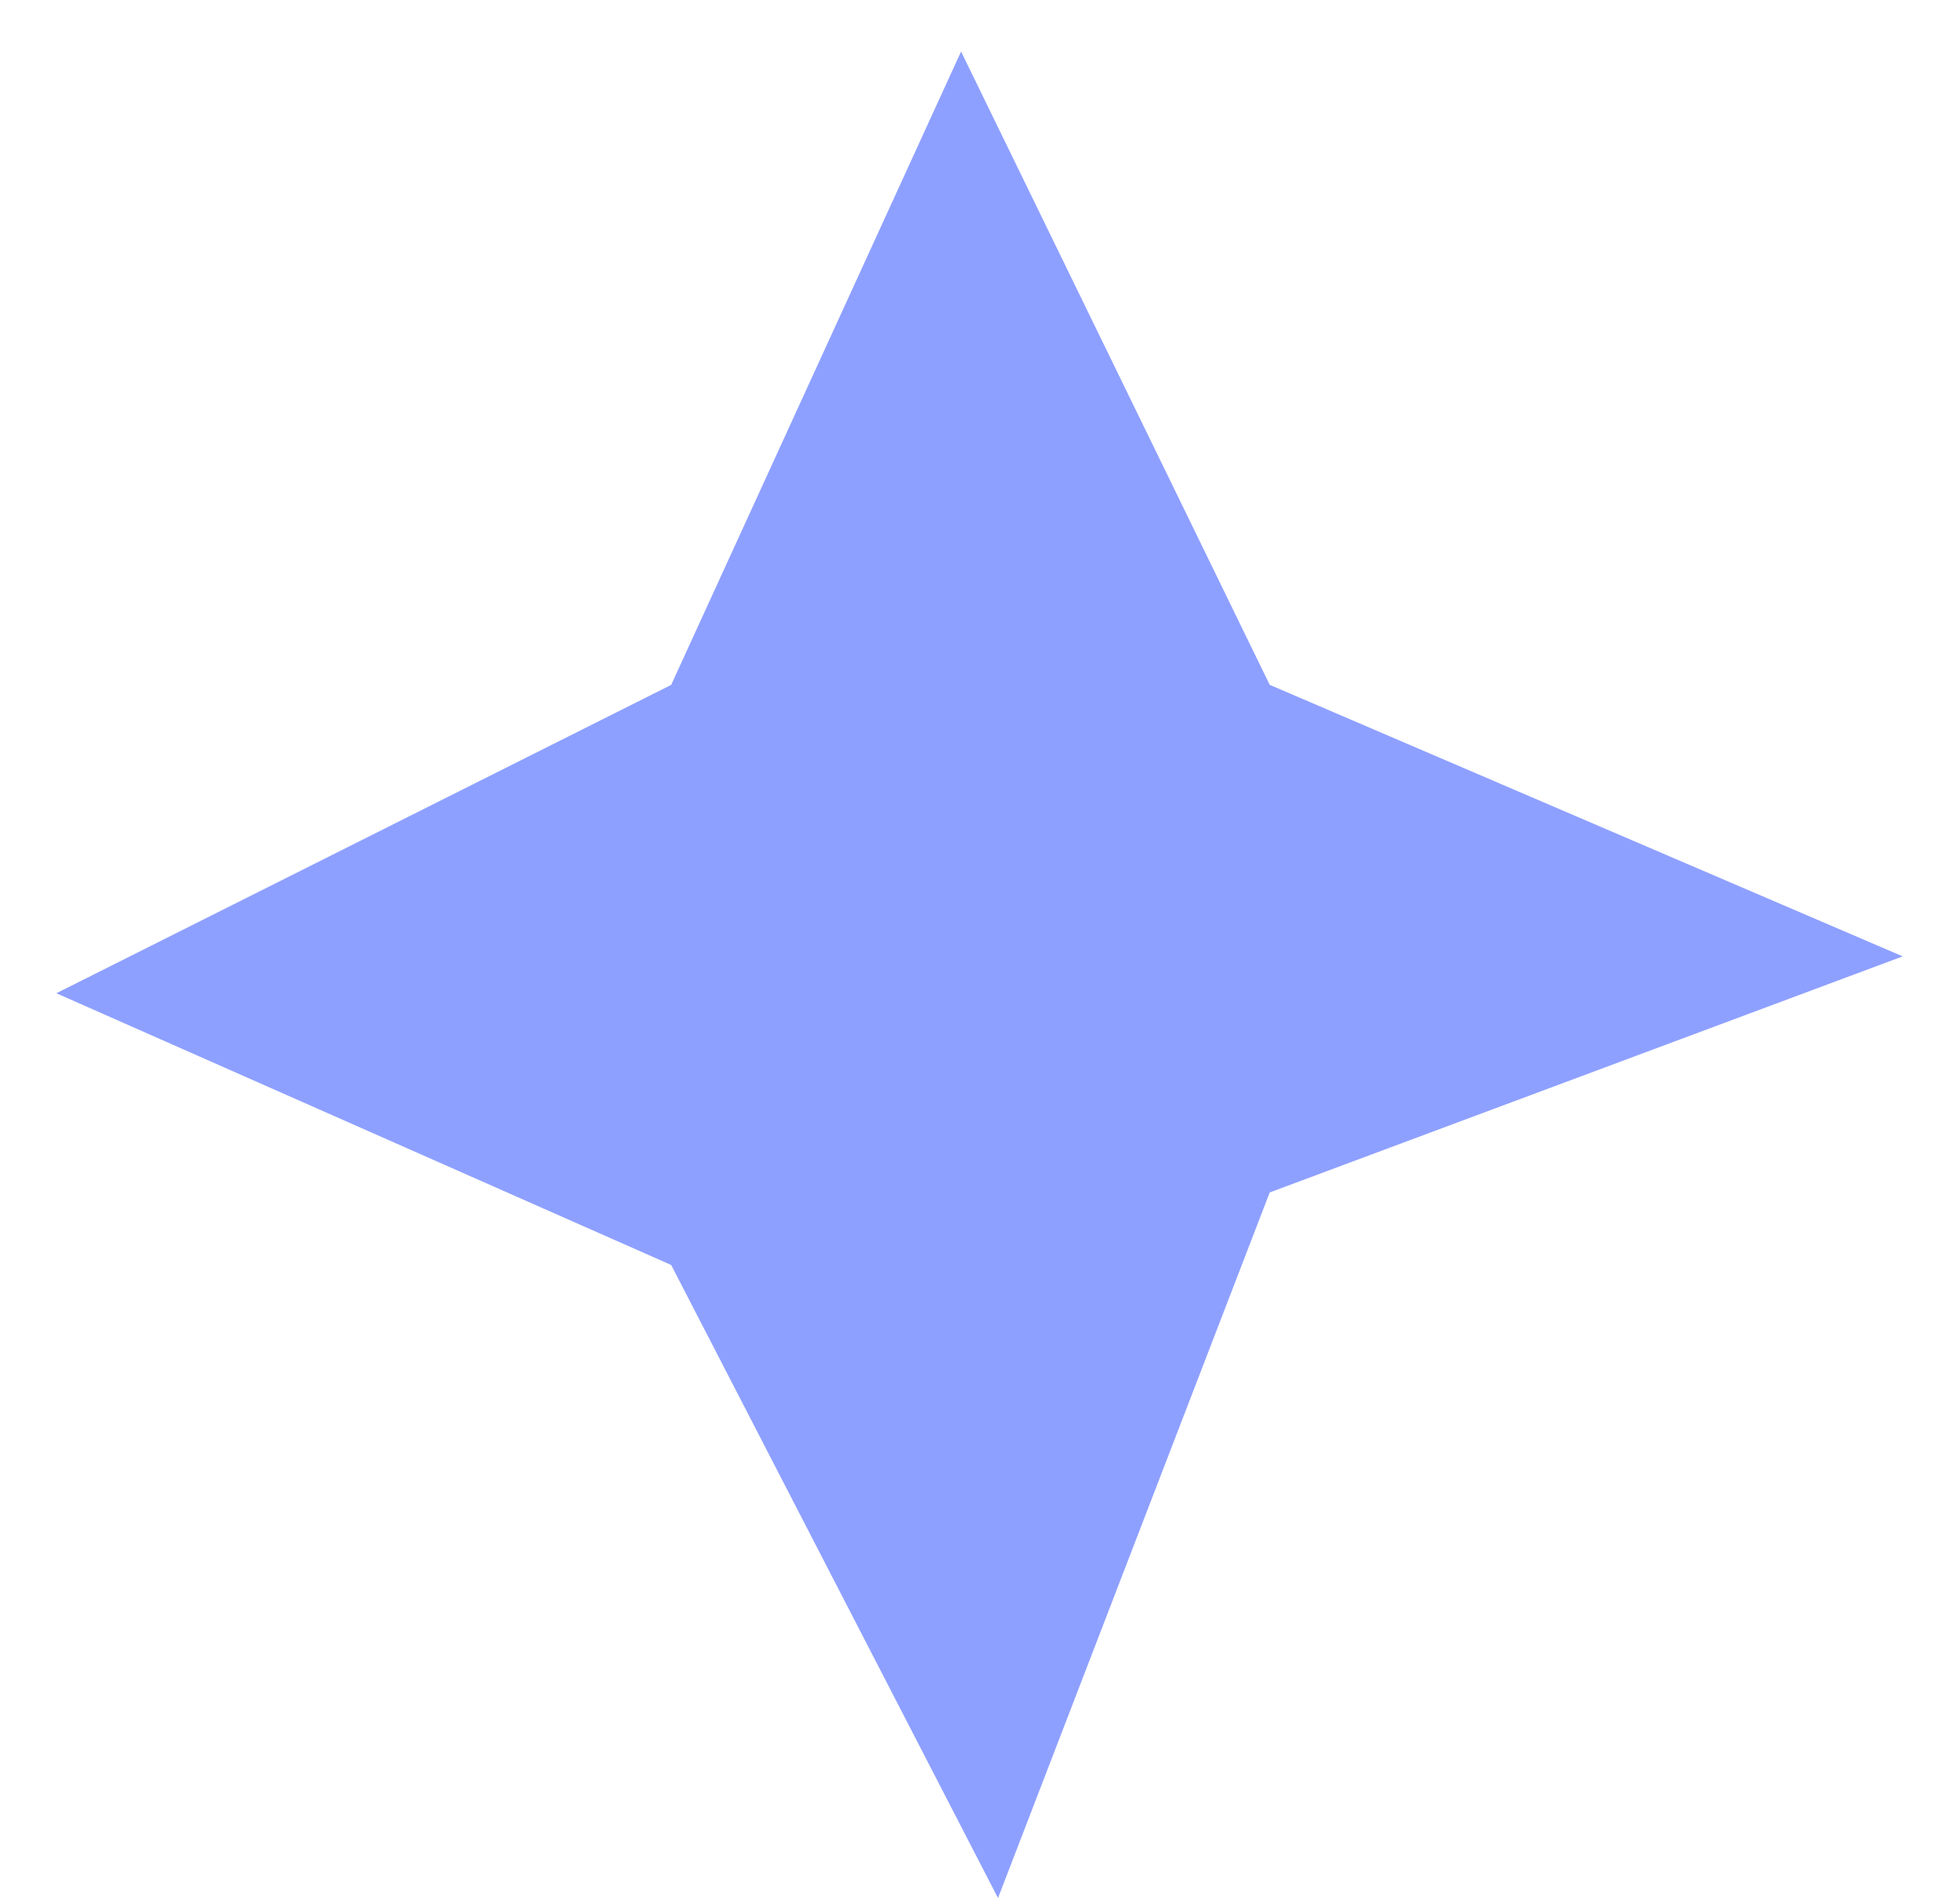
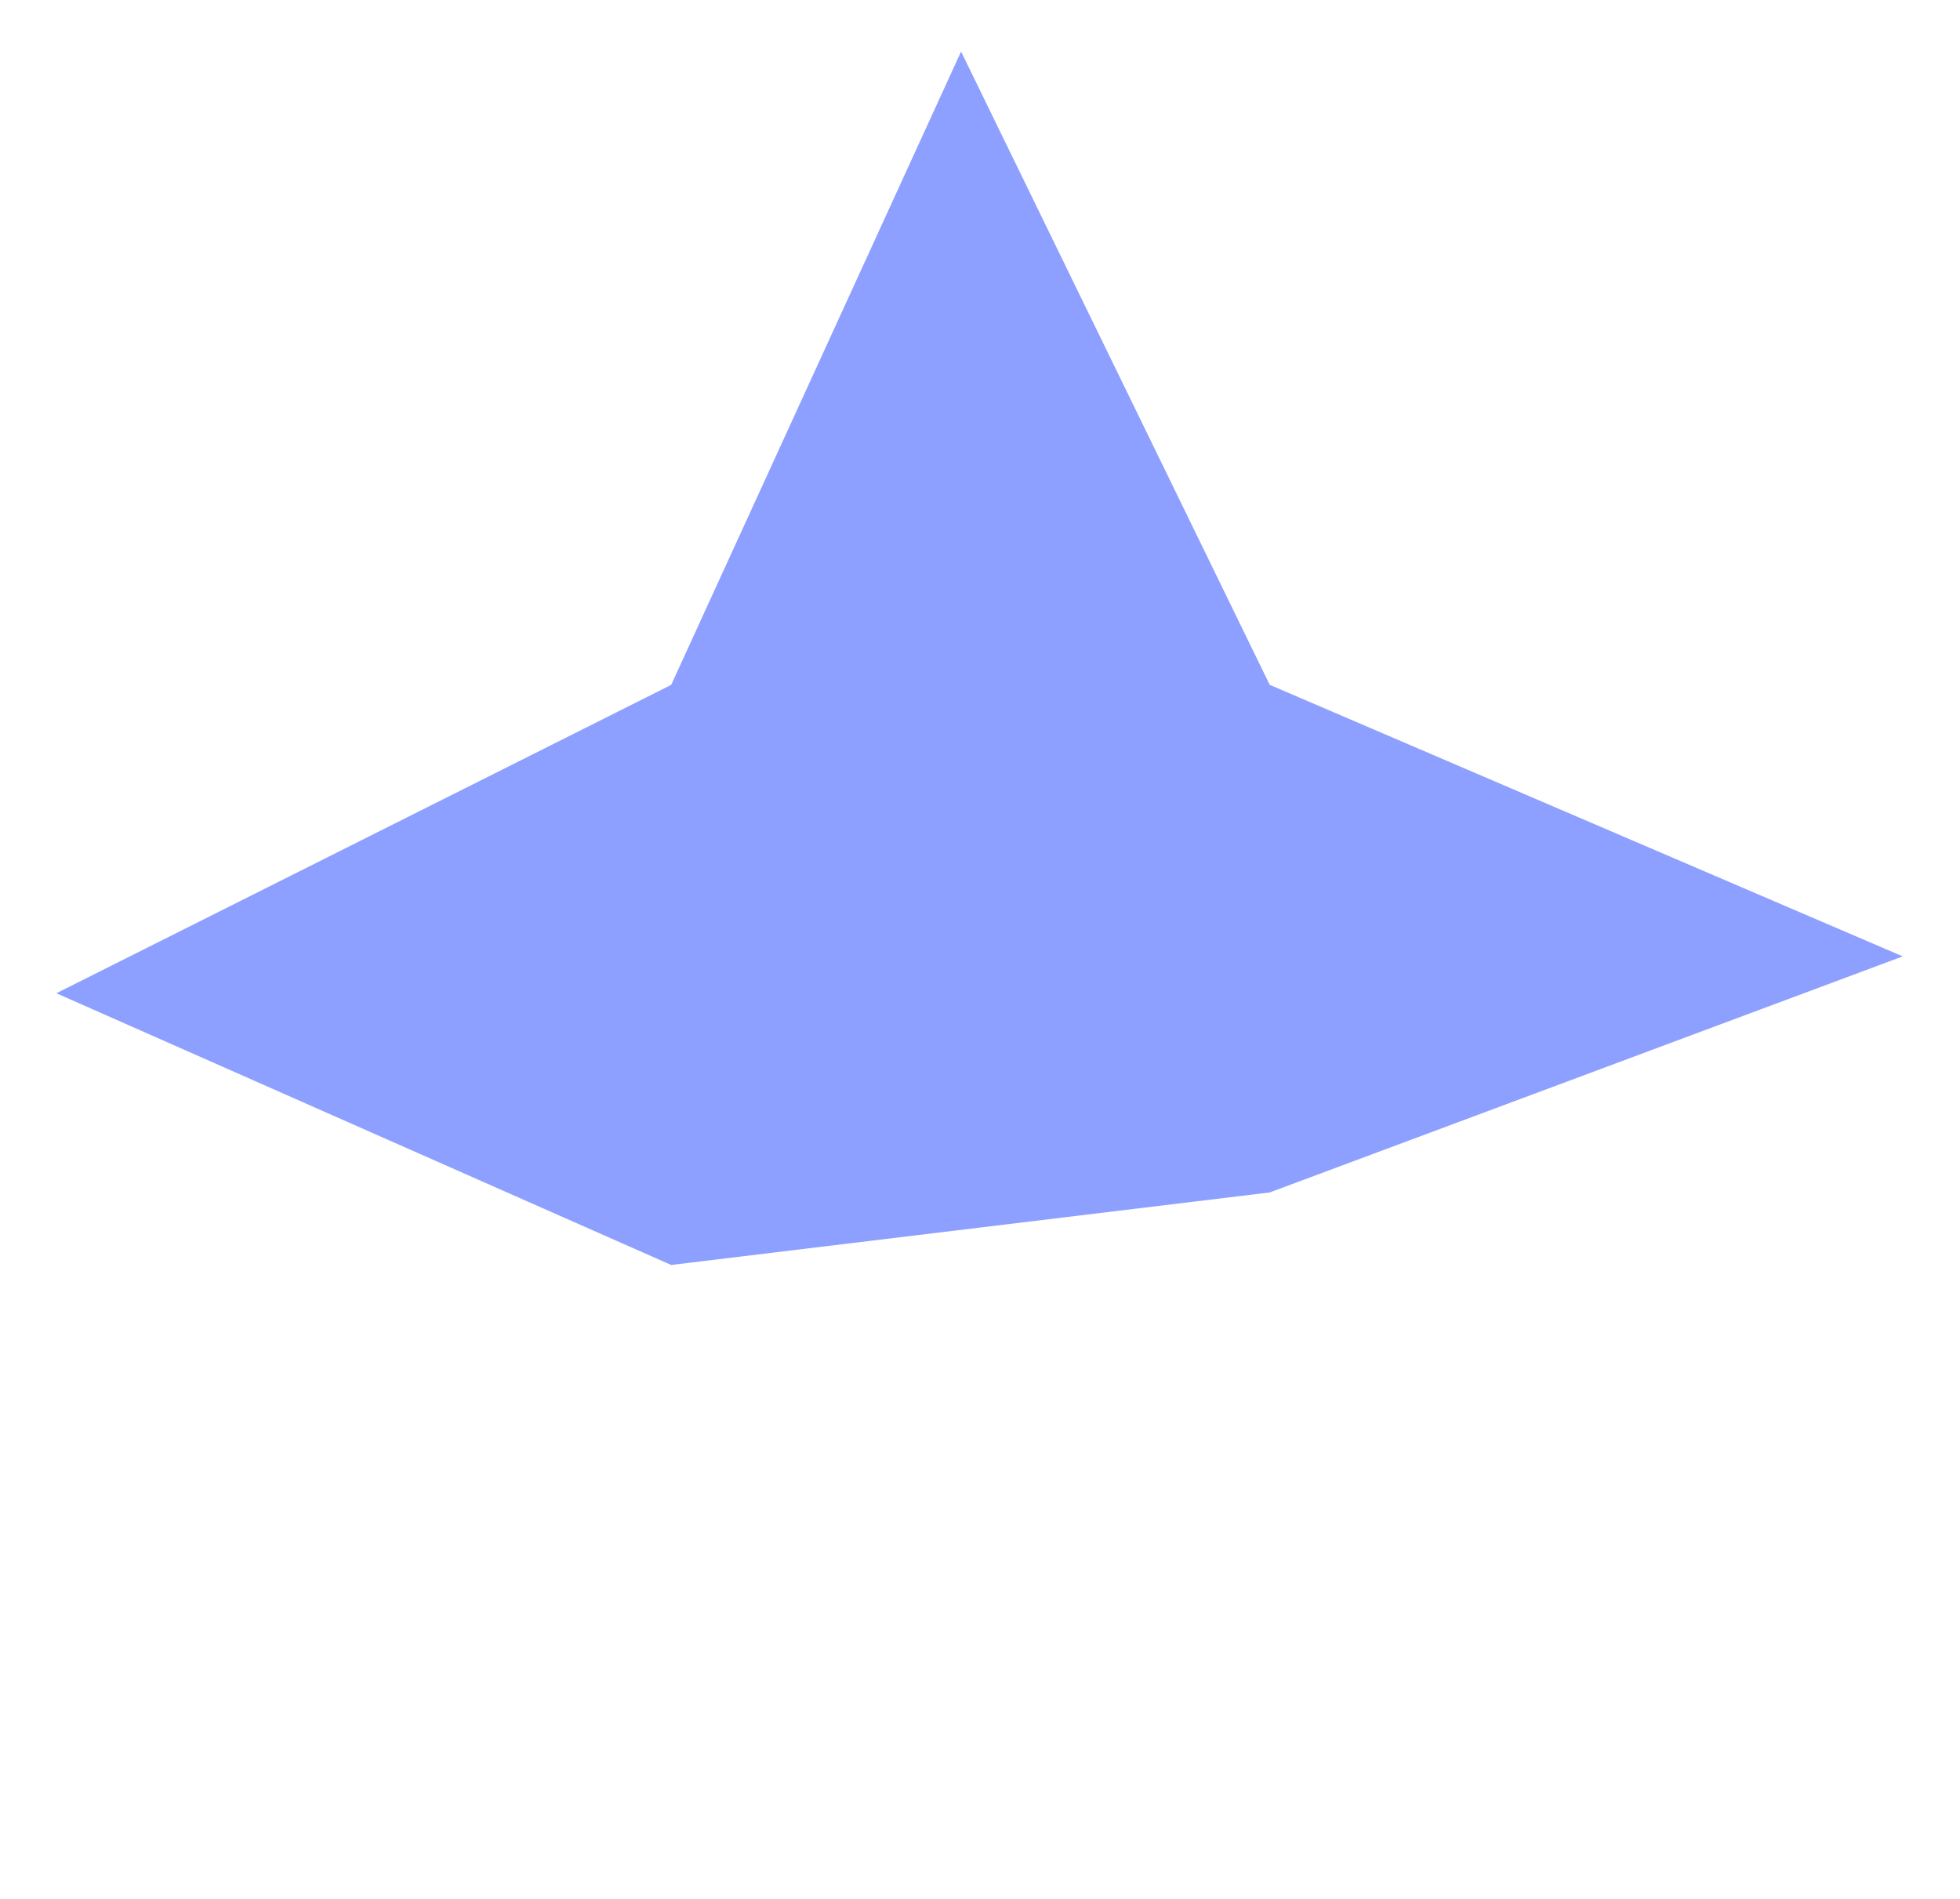
<svg xmlns="http://www.w3.org/2000/svg" width="32" height="31" viewBox="0 0 32 31" fill="none">
-   <path d="M15.691 0.841L20.73 11.18L31.065 15.613L20.73 19.467L16.294 30.986L10.958 20.651L0.92 16.215L10.958 11.181L15.691 0.841Z" fill="#8EA0FF" />
+   <path d="M15.691 0.841L20.73 11.18L31.065 15.613L20.73 19.467L10.958 20.651L0.92 16.215L10.958 11.181L15.691 0.841Z" fill="#8EA0FF" />
</svg>